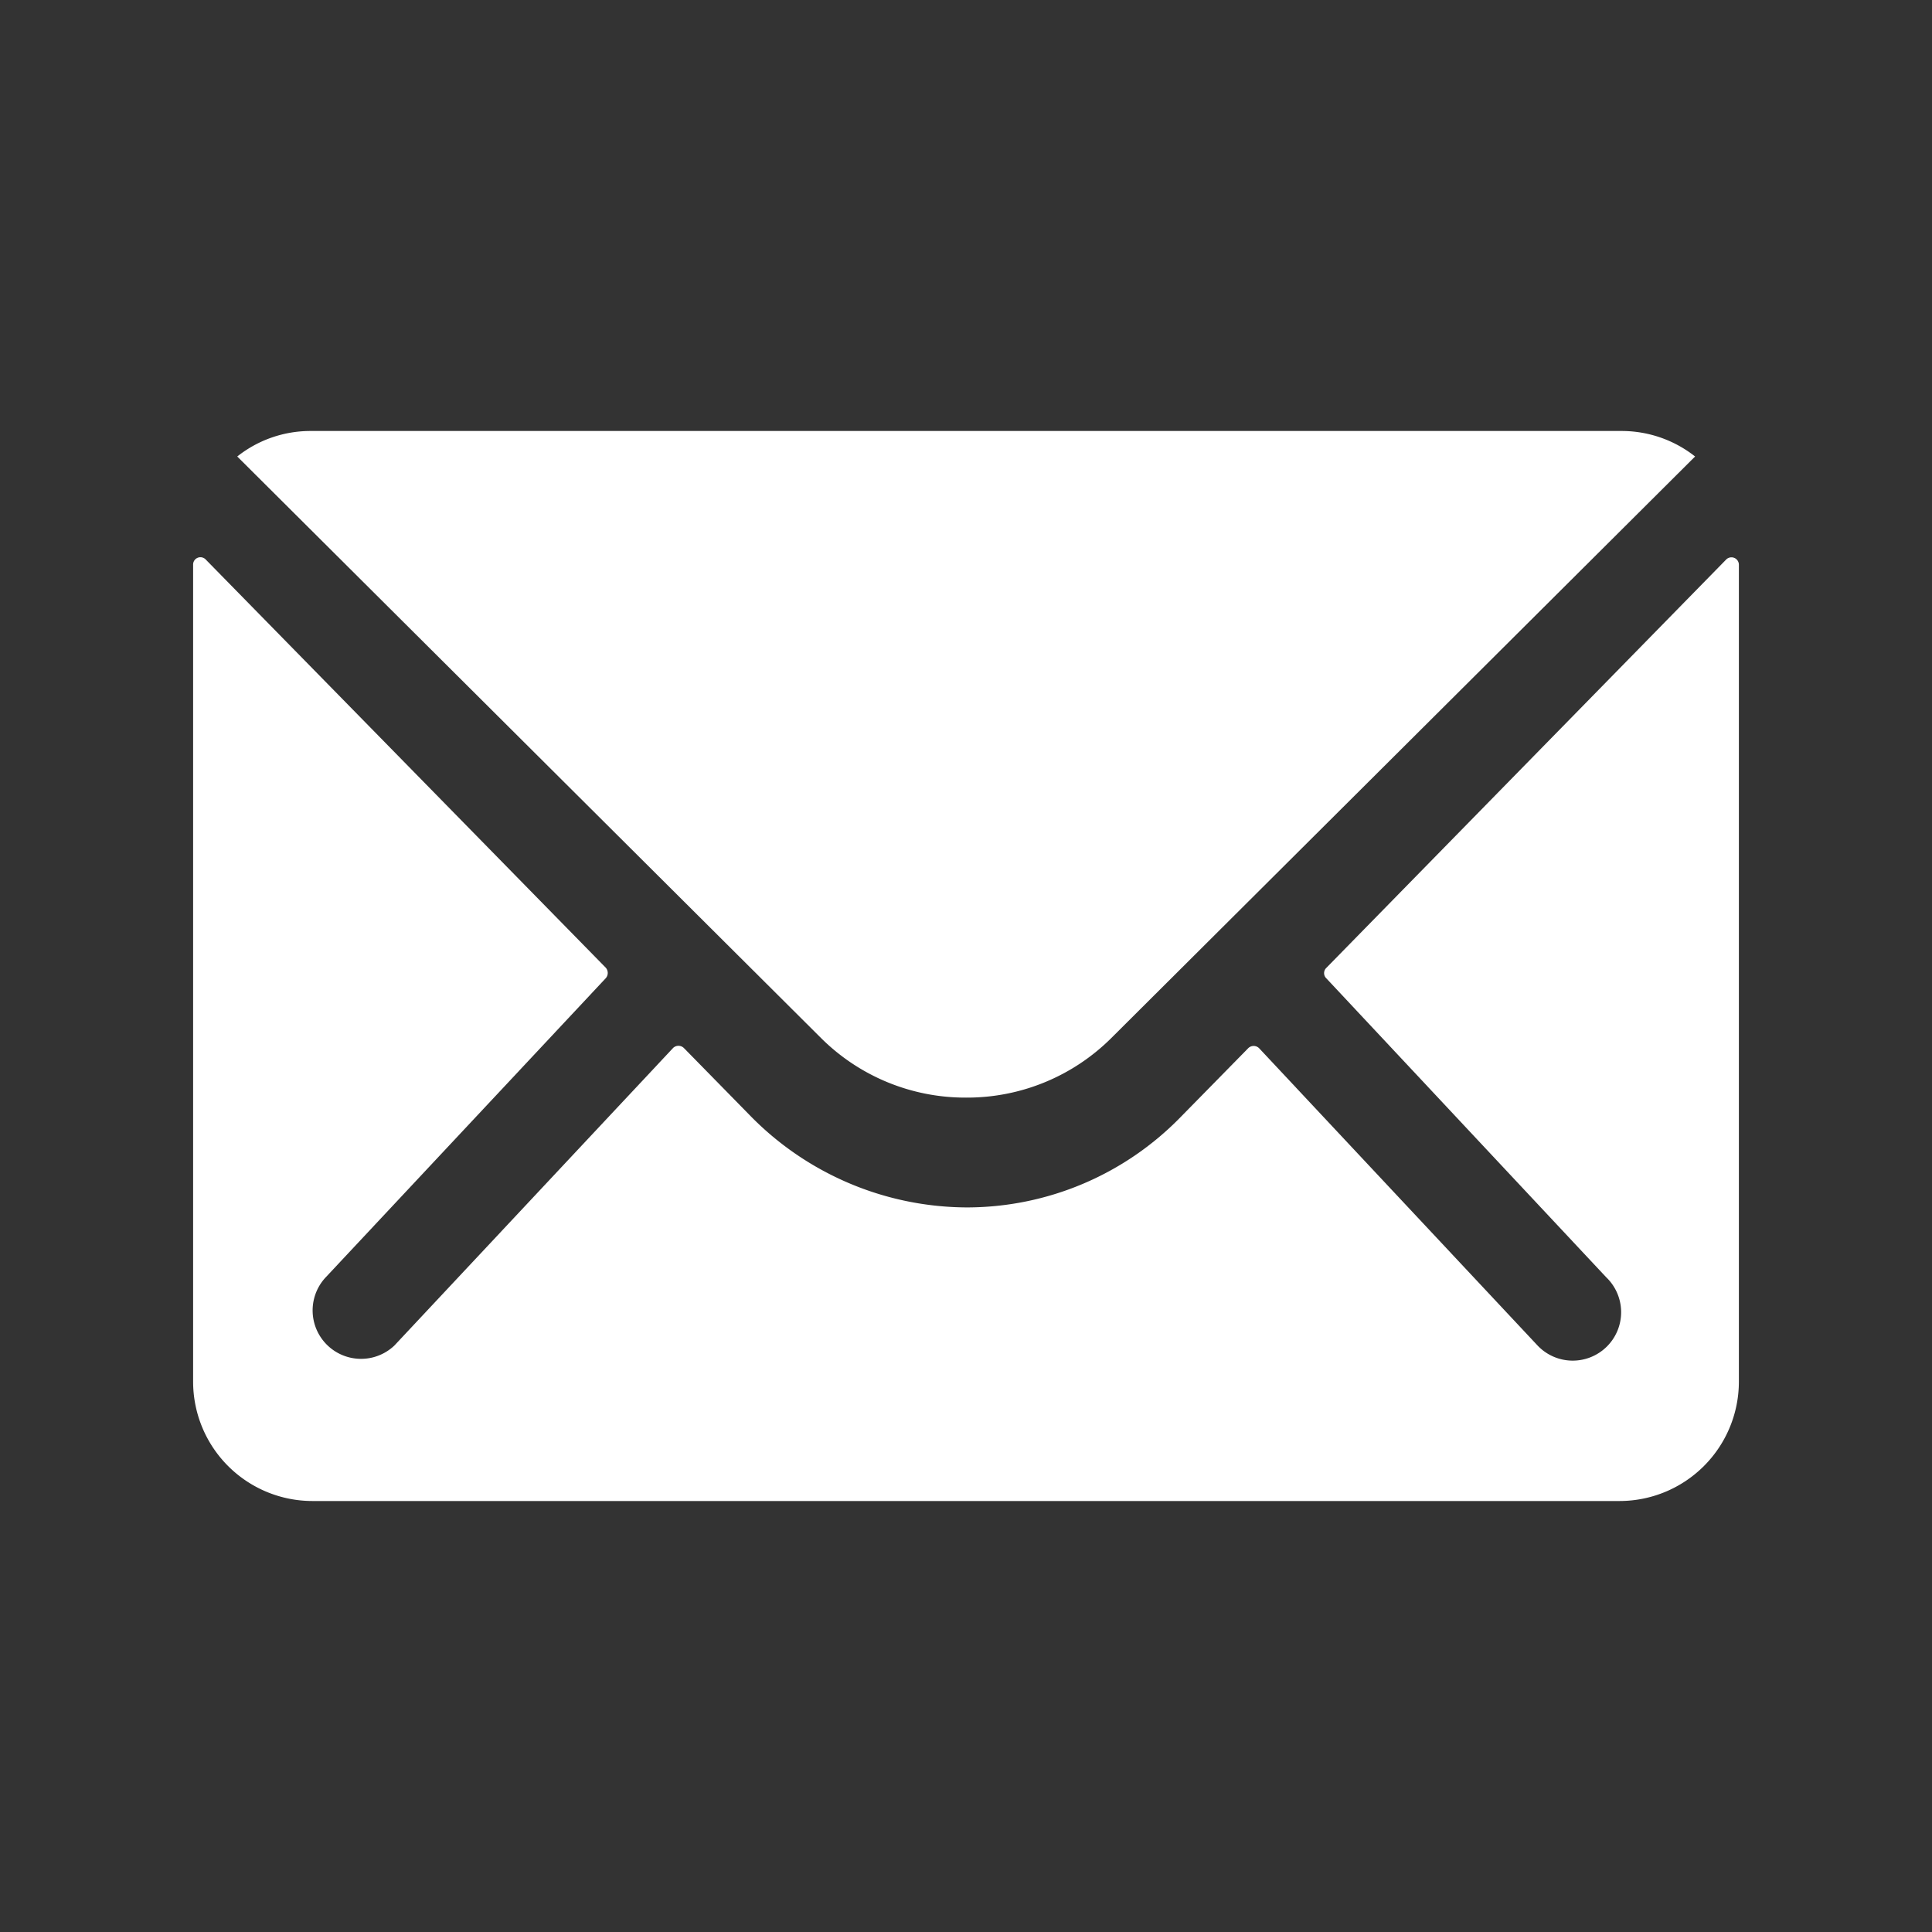
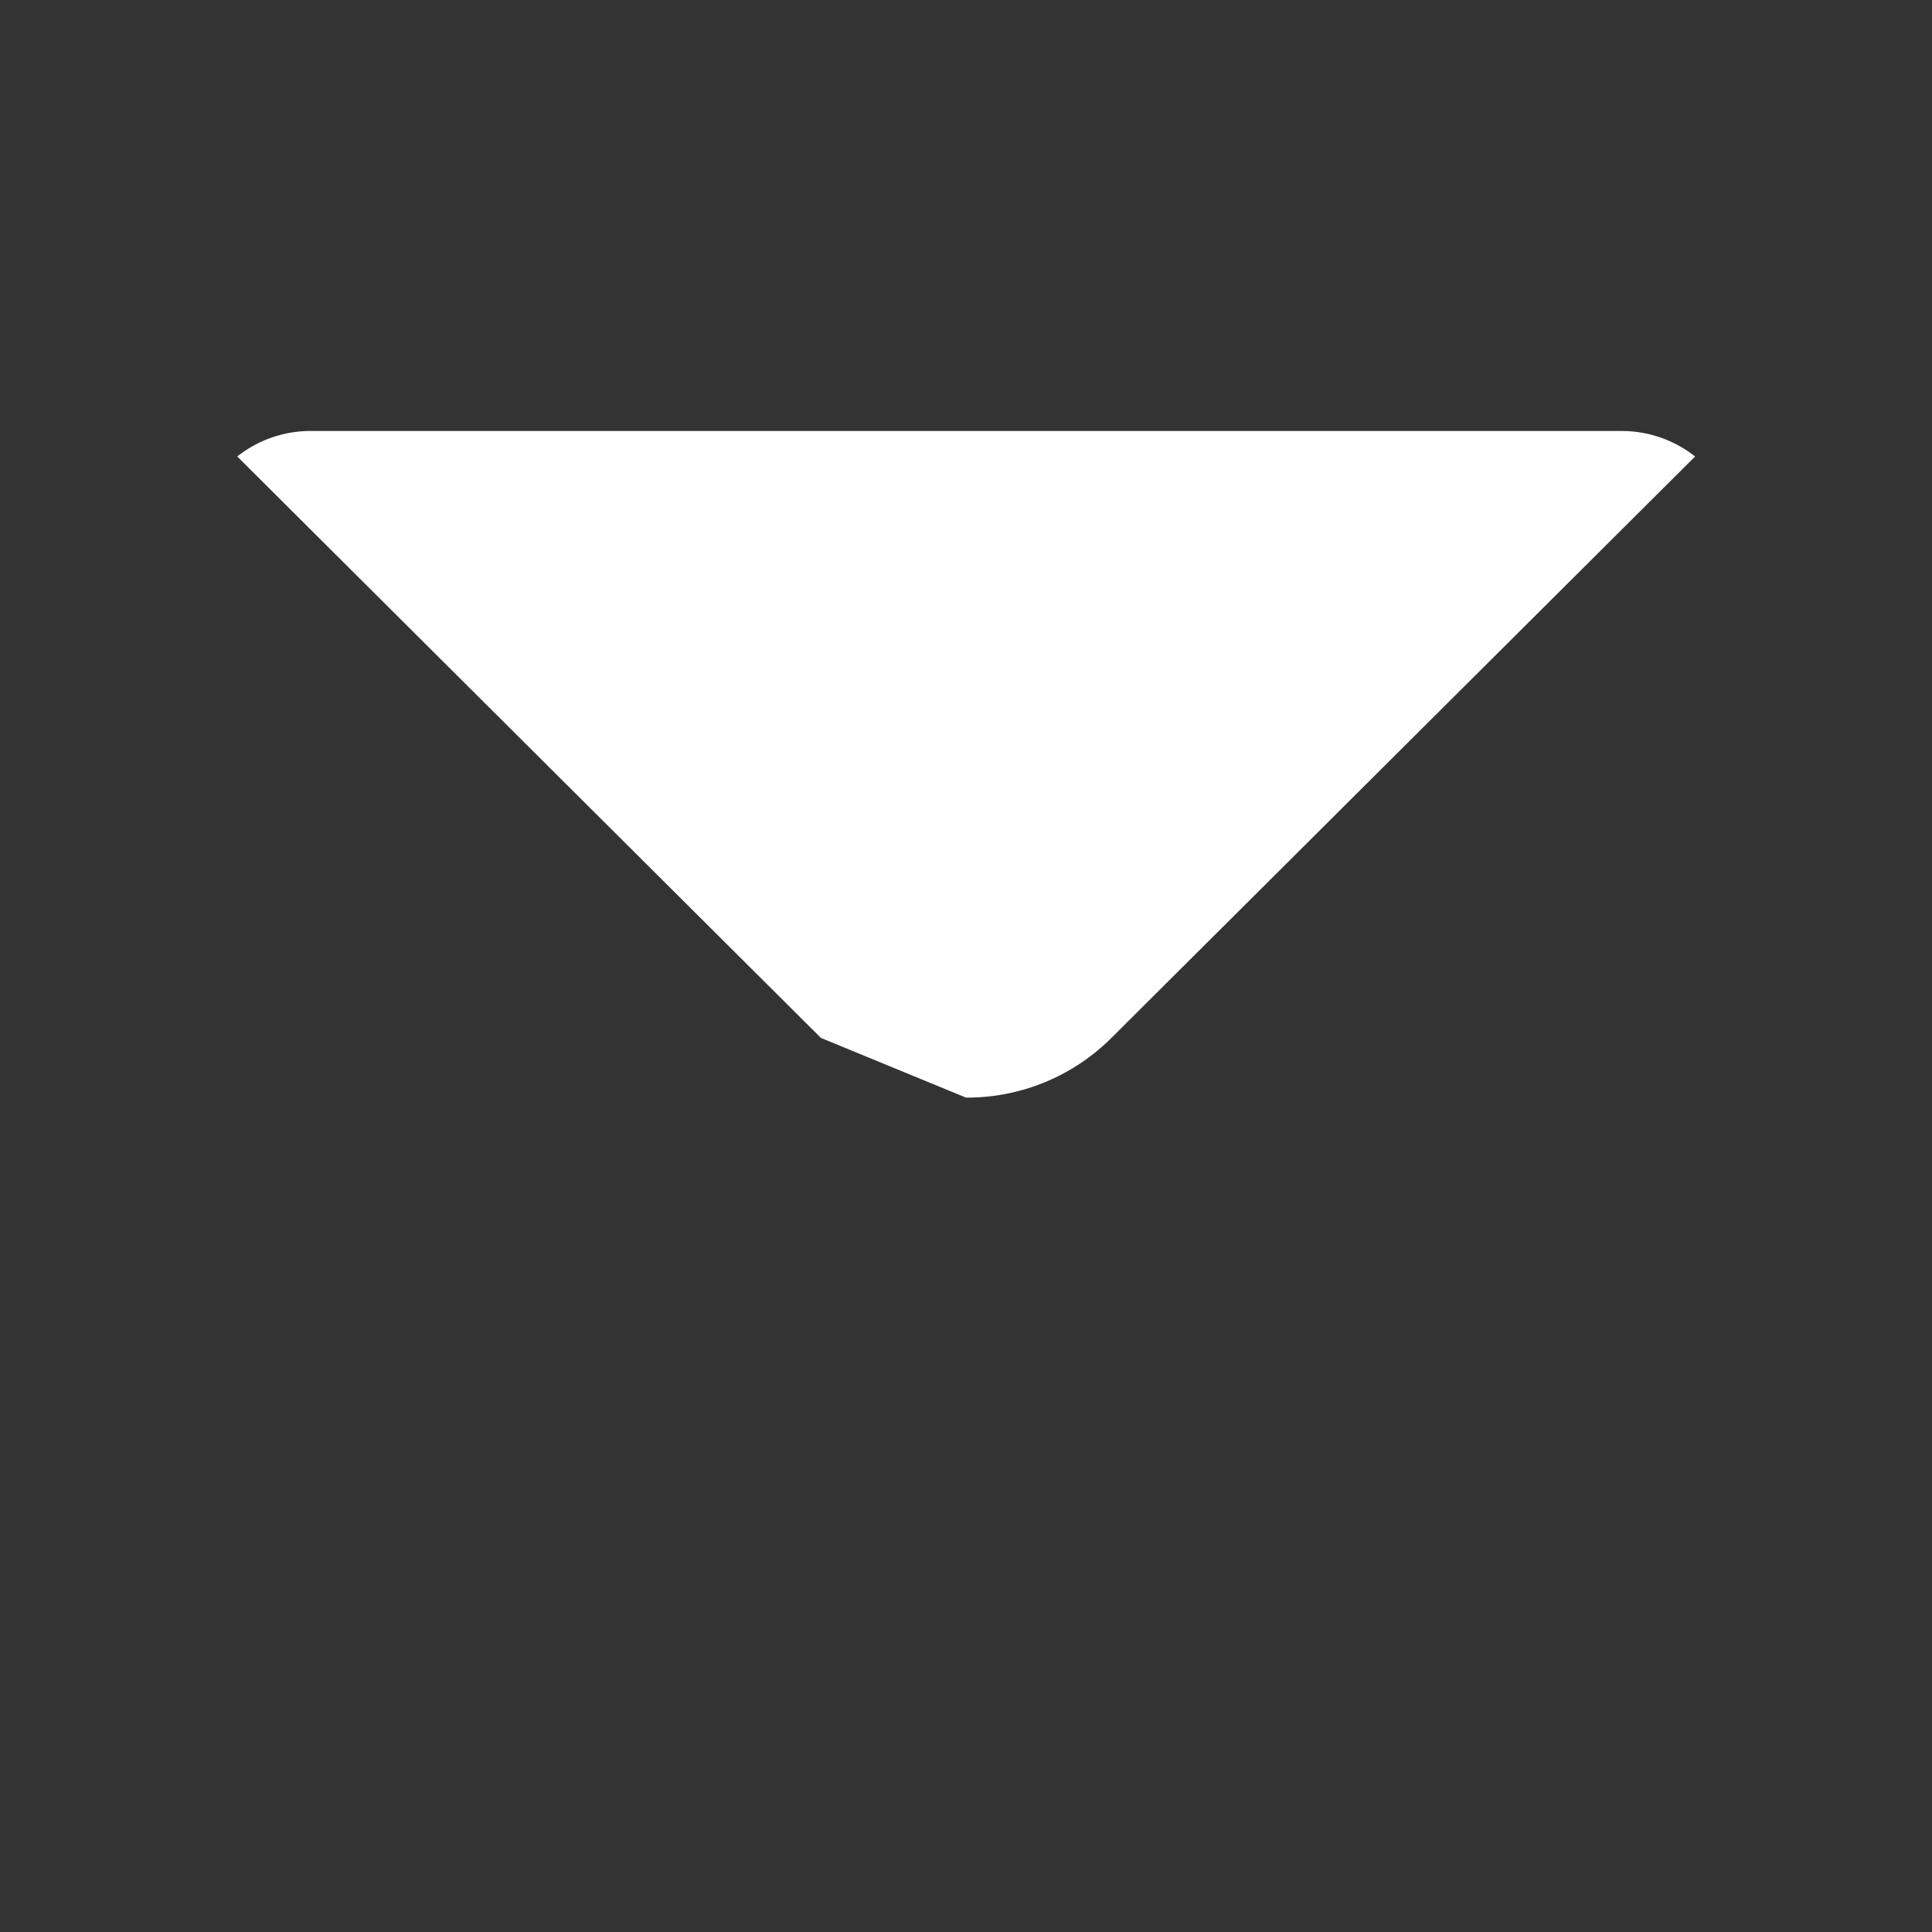
<svg xmlns="http://www.w3.org/2000/svg" width="50" height="50" viewBox="0 0 50 50">
  <rect x="0" y="0" width="50" height="50" fill="#333333" stroke="none" />
  <defs>
    <style>.a{fill:none;}.b{fill:#fff;}</style>
  </defs>
  <g transform="translate(-821 -3801.846)">
-     <rect class="a" width="50" height="50" transform="translate(821 3801.846)" />
    <g transform="translate(822.625 3805.125)">
-       <path class="b" d="M43.048,10.373,32.7,20.941a.187.187,0,0,0,0,.27l7.24,7.733a1.253,1.253,0,1,1-1.769,1.774l-7.212-7.7a.2.2,0,0,0-.279,0l-1.76,1.793A7.731,7.731,0,0,1,23.4,27.14a7.887,7.887,0,0,1-5.635-2.4l-1.692-1.726a.2.2,0,0,0-.279,0l-7.212,7.7a1.253,1.253,0,0,1-1.769-1.774l7.24-7.733a.206.206,0,0,0,0-.27L3.7,10.373a.189.189,0,0,0-.327.135V31.653a3.09,3.09,0,0,0,3.077,3.085H40.3a3.09,3.09,0,0,0,3.077-3.085V10.508A.192.192,0,0,0,43.048,10.373Z" transform="translate(0 0.829)" />
-       <path class="b" d="M23.086,25.127a5.291,5.291,0,0,0,3.764-1.545L41.955,8.535a3.067,3.067,0,0,0-1.906-.66H6.132a3.047,3.047,0,0,0-1.906.66L19.331,23.582A5.291,5.291,0,0,0,23.086,25.127Z" transform="translate(0.289)" />
+       <path class="b" d="M23.086,25.127a5.291,5.291,0,0,0,3.764-1.545L41.955,8.535a3.067,3.067,0,0,0-1.906-.66H6.132a3.047,3.047,0,0,0-1.906.66L19.331,23.582Z" transform="translate(0.289)" />
    </g>
  </g>
</svg>